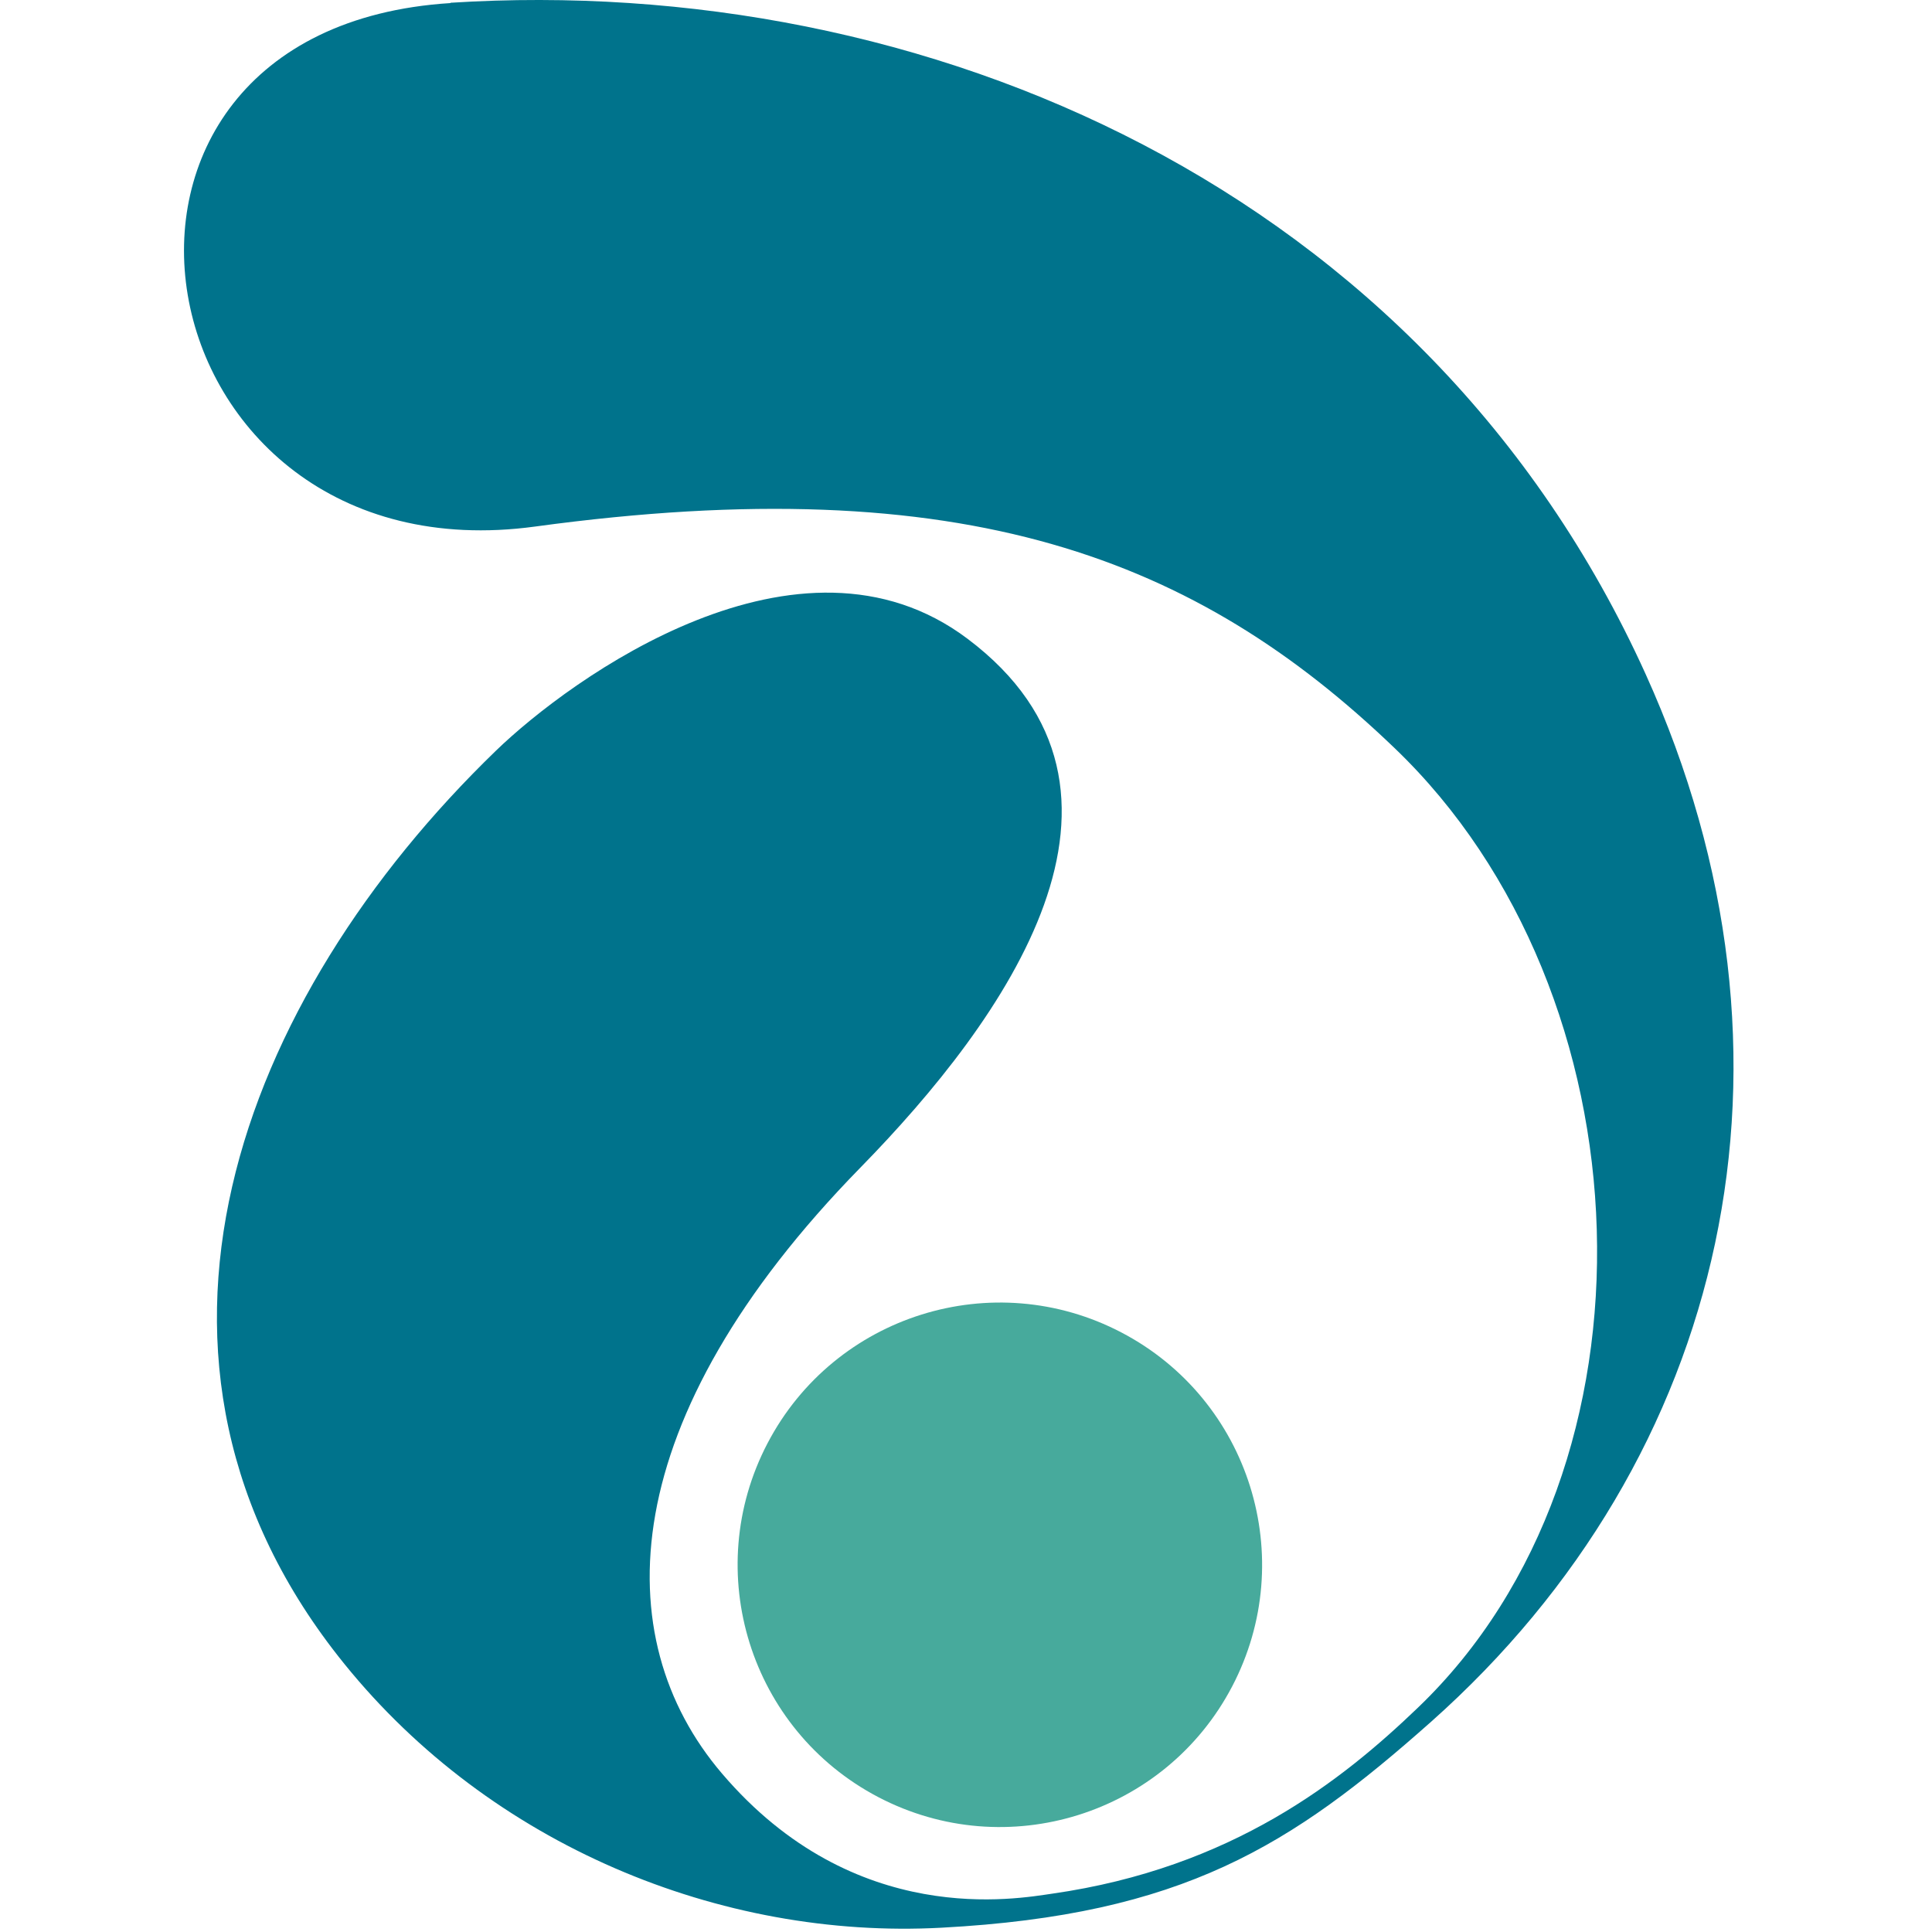
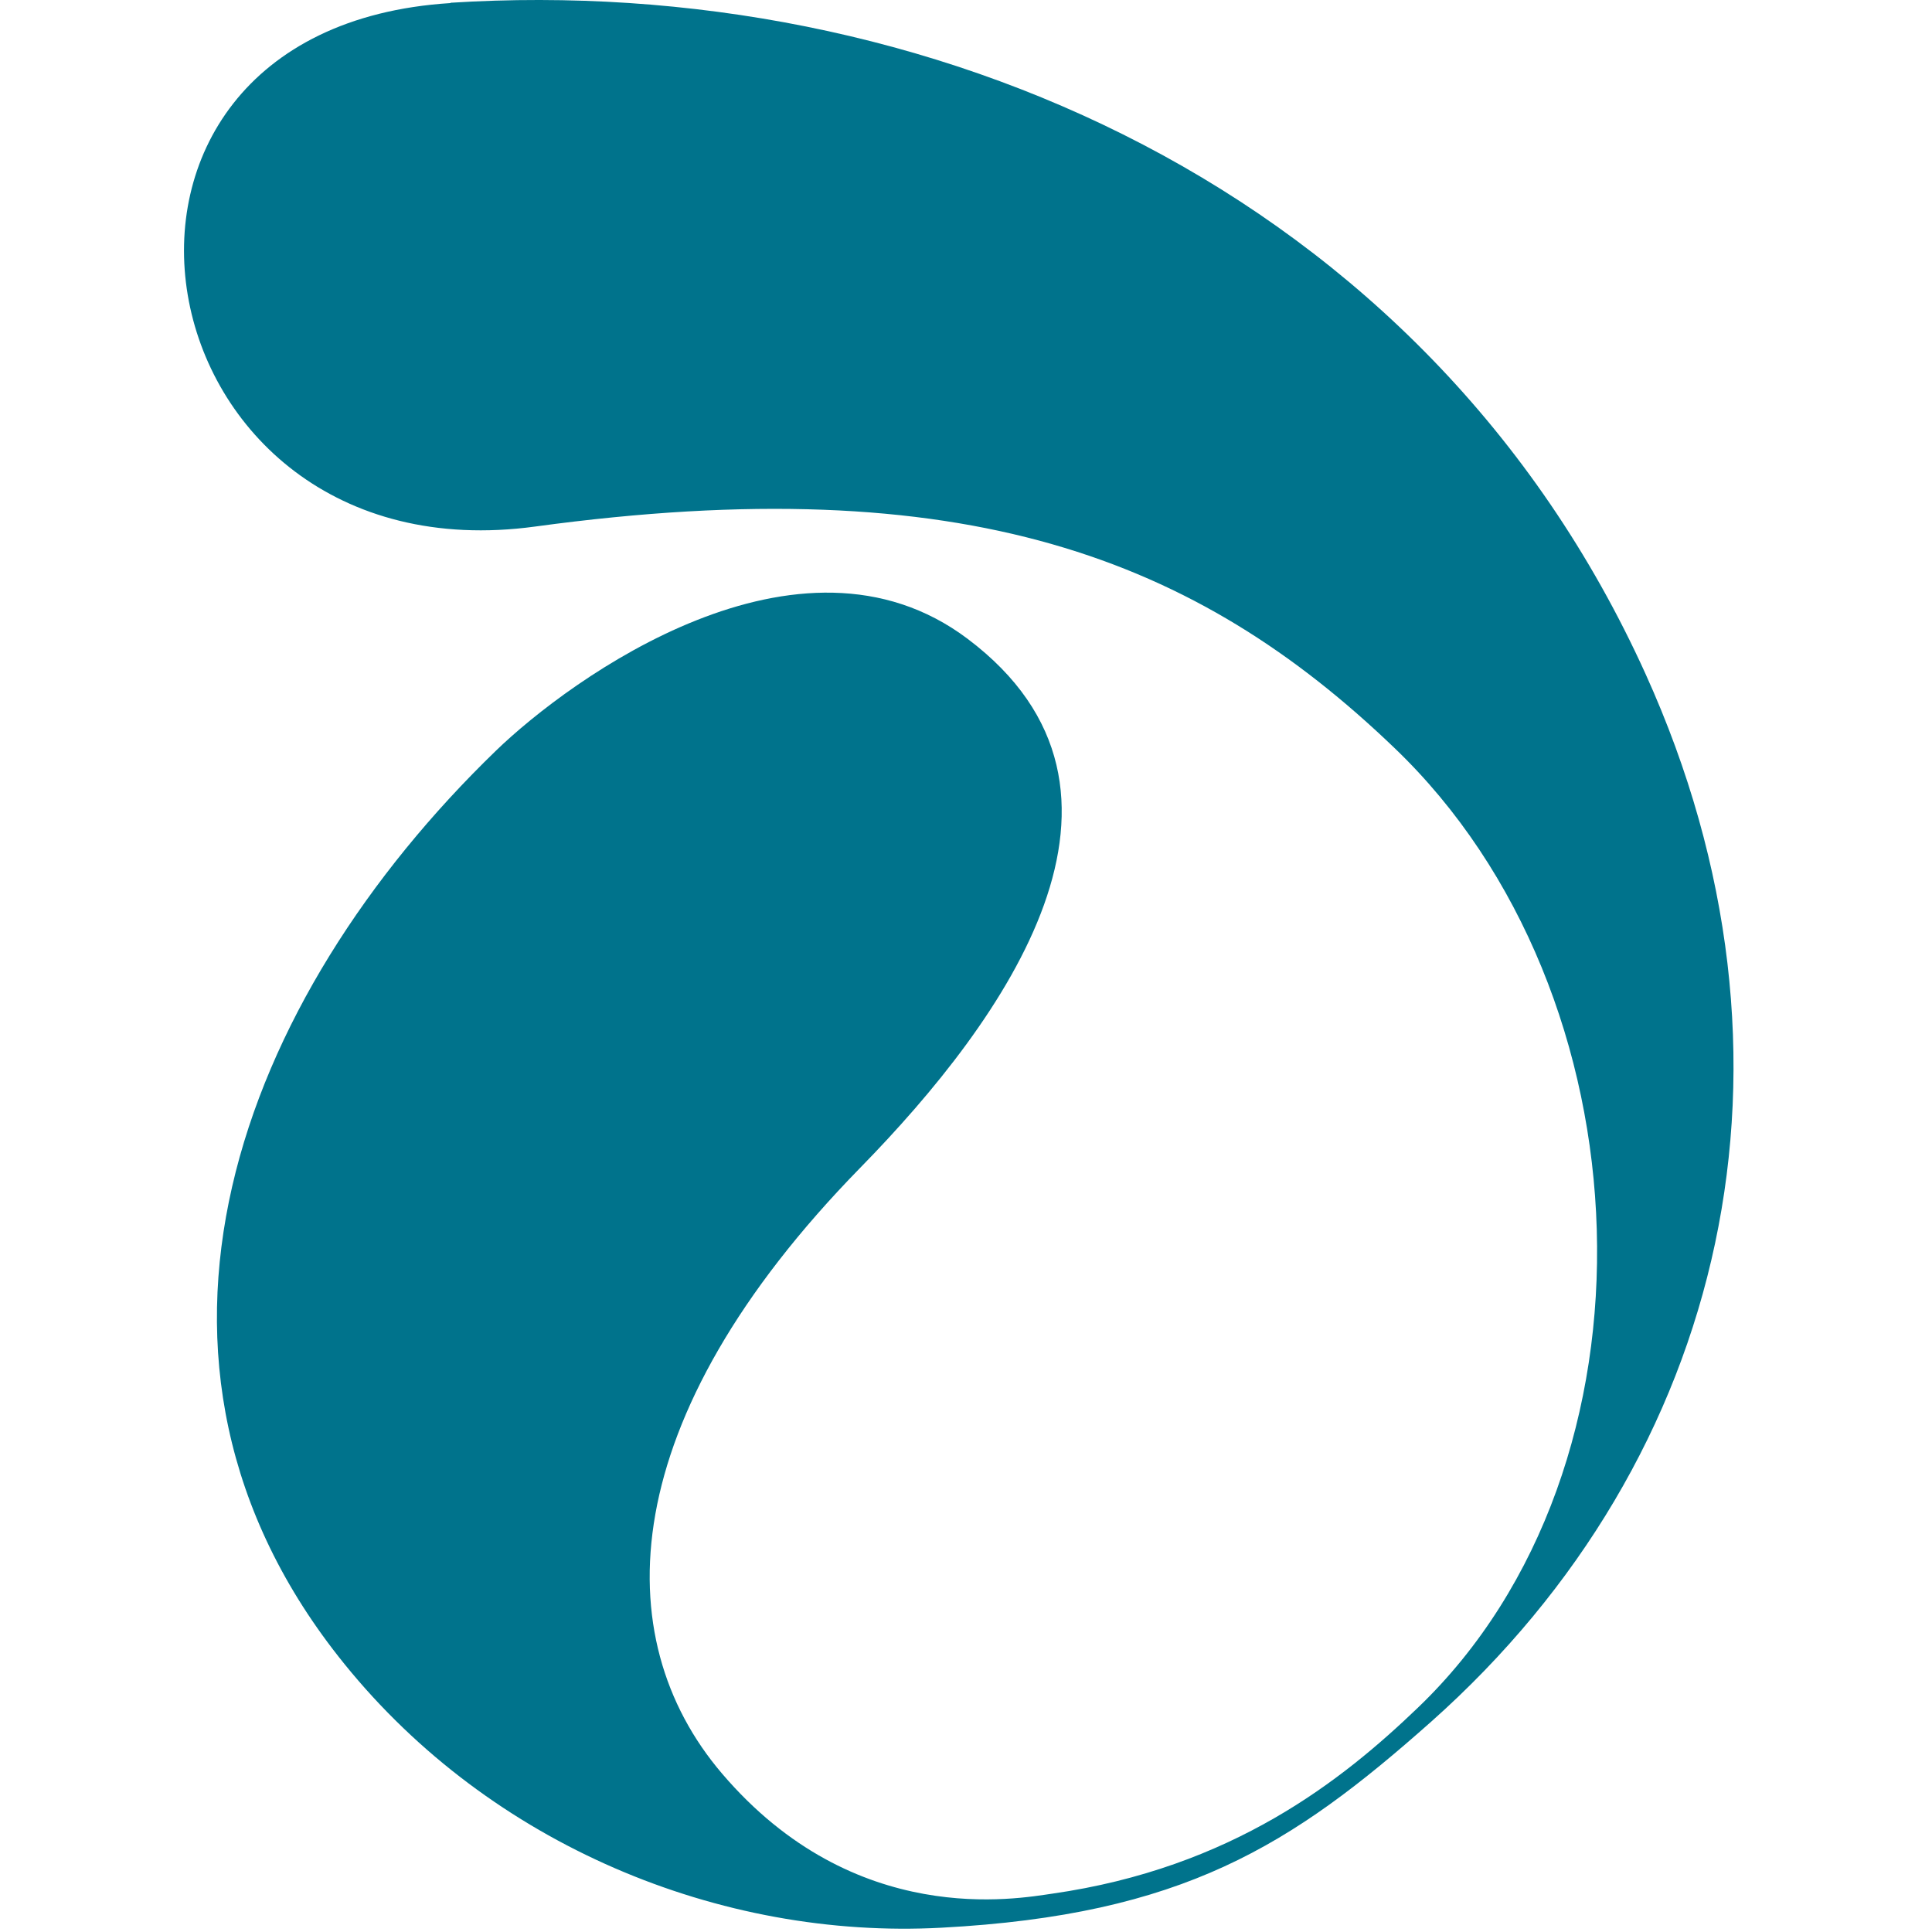
<svg xmlns="http://www.w3.org/2000/svg" width="63" height="63" viewBox="0 0 63 63" fill="none">
-   <path d="M40.179 54.992C42.369 50.808 40.753 45.641 36.57 43.451C32.386 41.261 27.219 42.878 25.029 47.061C22.84 51.245 24.456 56.411 28.639 58.601C32.823 60.791 37.989 59.175 40.179 54.992Z" fill="#47AA9C" />
  <path d="M14.691 0.1C1.231 0.95 4.381 18.95 17.451 17.17C31.471 15.26 39.021 18.2 45.471 24.39C53.831 32.39 54.451 47.82 46.231 55.69C43.771 58.05 40.181 60.91 34.311 61.75C33.181 61.91 27.881 62.92 23.541 57.83C19.761 53.4 20.031 46.28 28.051 38.08C32.771 33.26 38.141 25.79 31.551 20.83C26.061 16.7 18.601 22.13 16.171 24.48C7.821 32.56 3.231 44.38 11.231 54.26C16.001 60.16 23.481 63.25 30.701 62.86C38.571 62.44 42.111 60.19 46.671 56.14C56.341 47.54 59.351 34.54 53.661 21.98C46.471 6.11 30.141 -0.89 14.691 0.09V0.1Z" fill="#00738C" />
</svg>